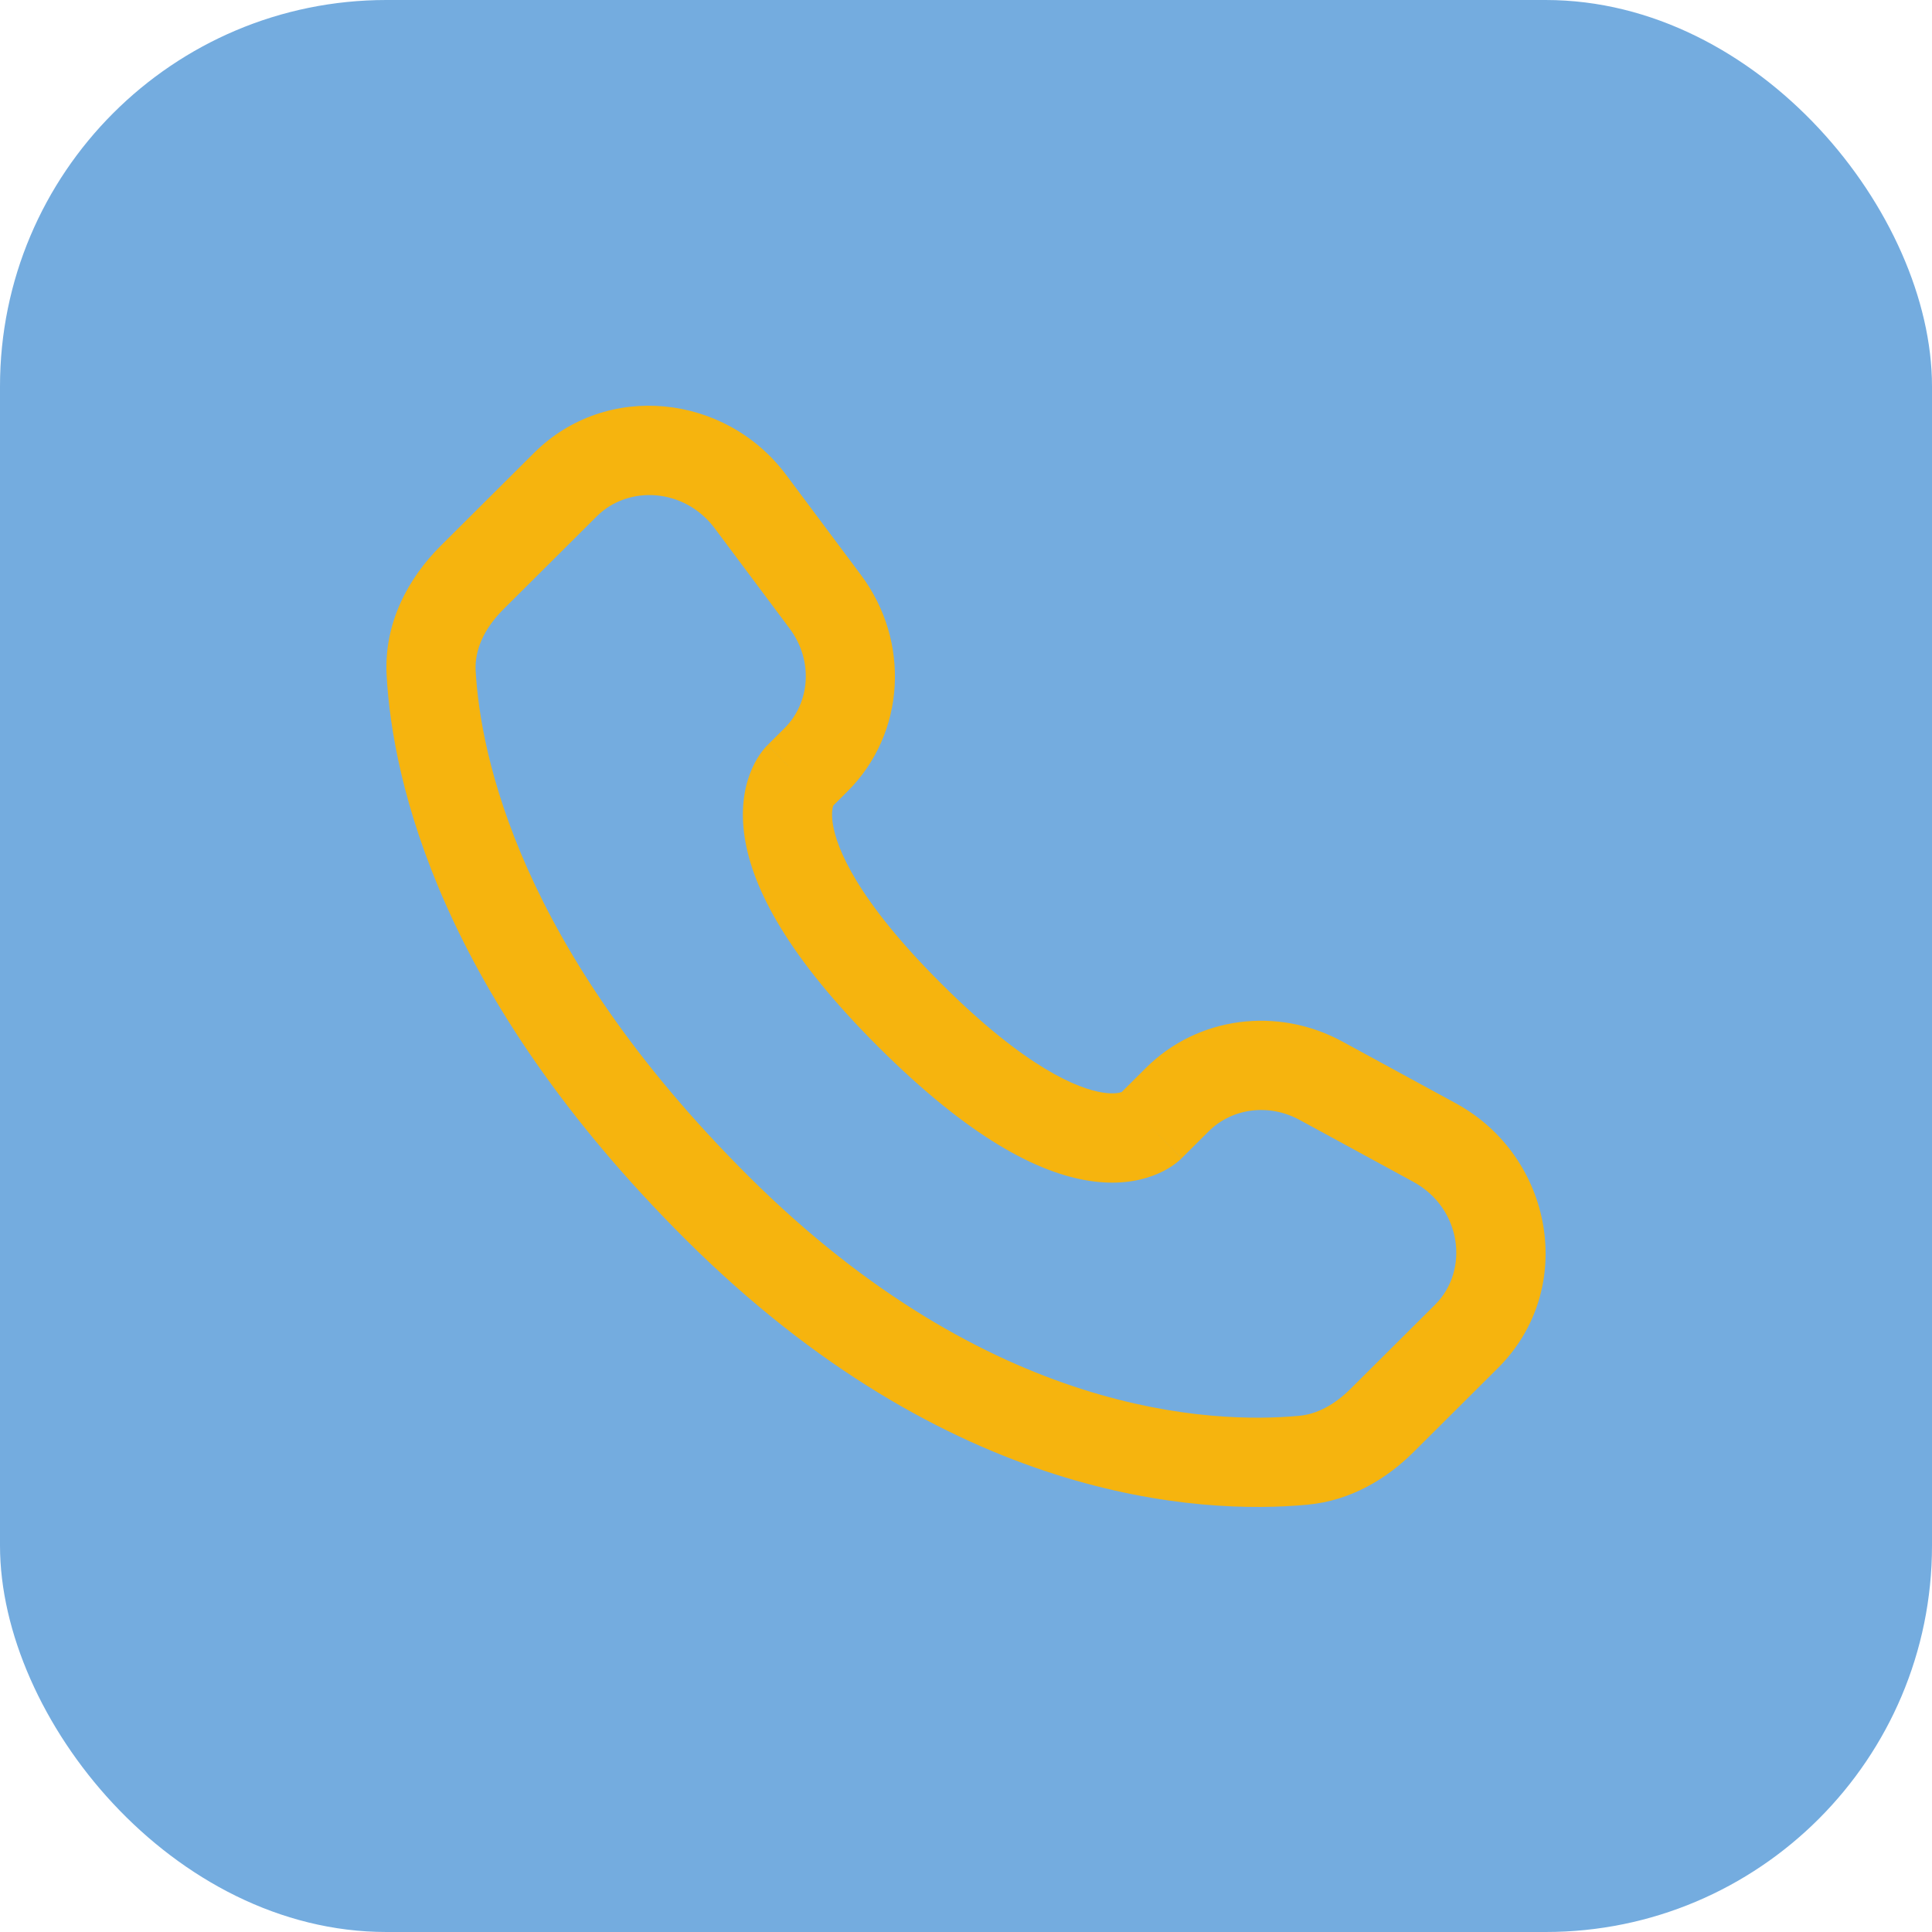
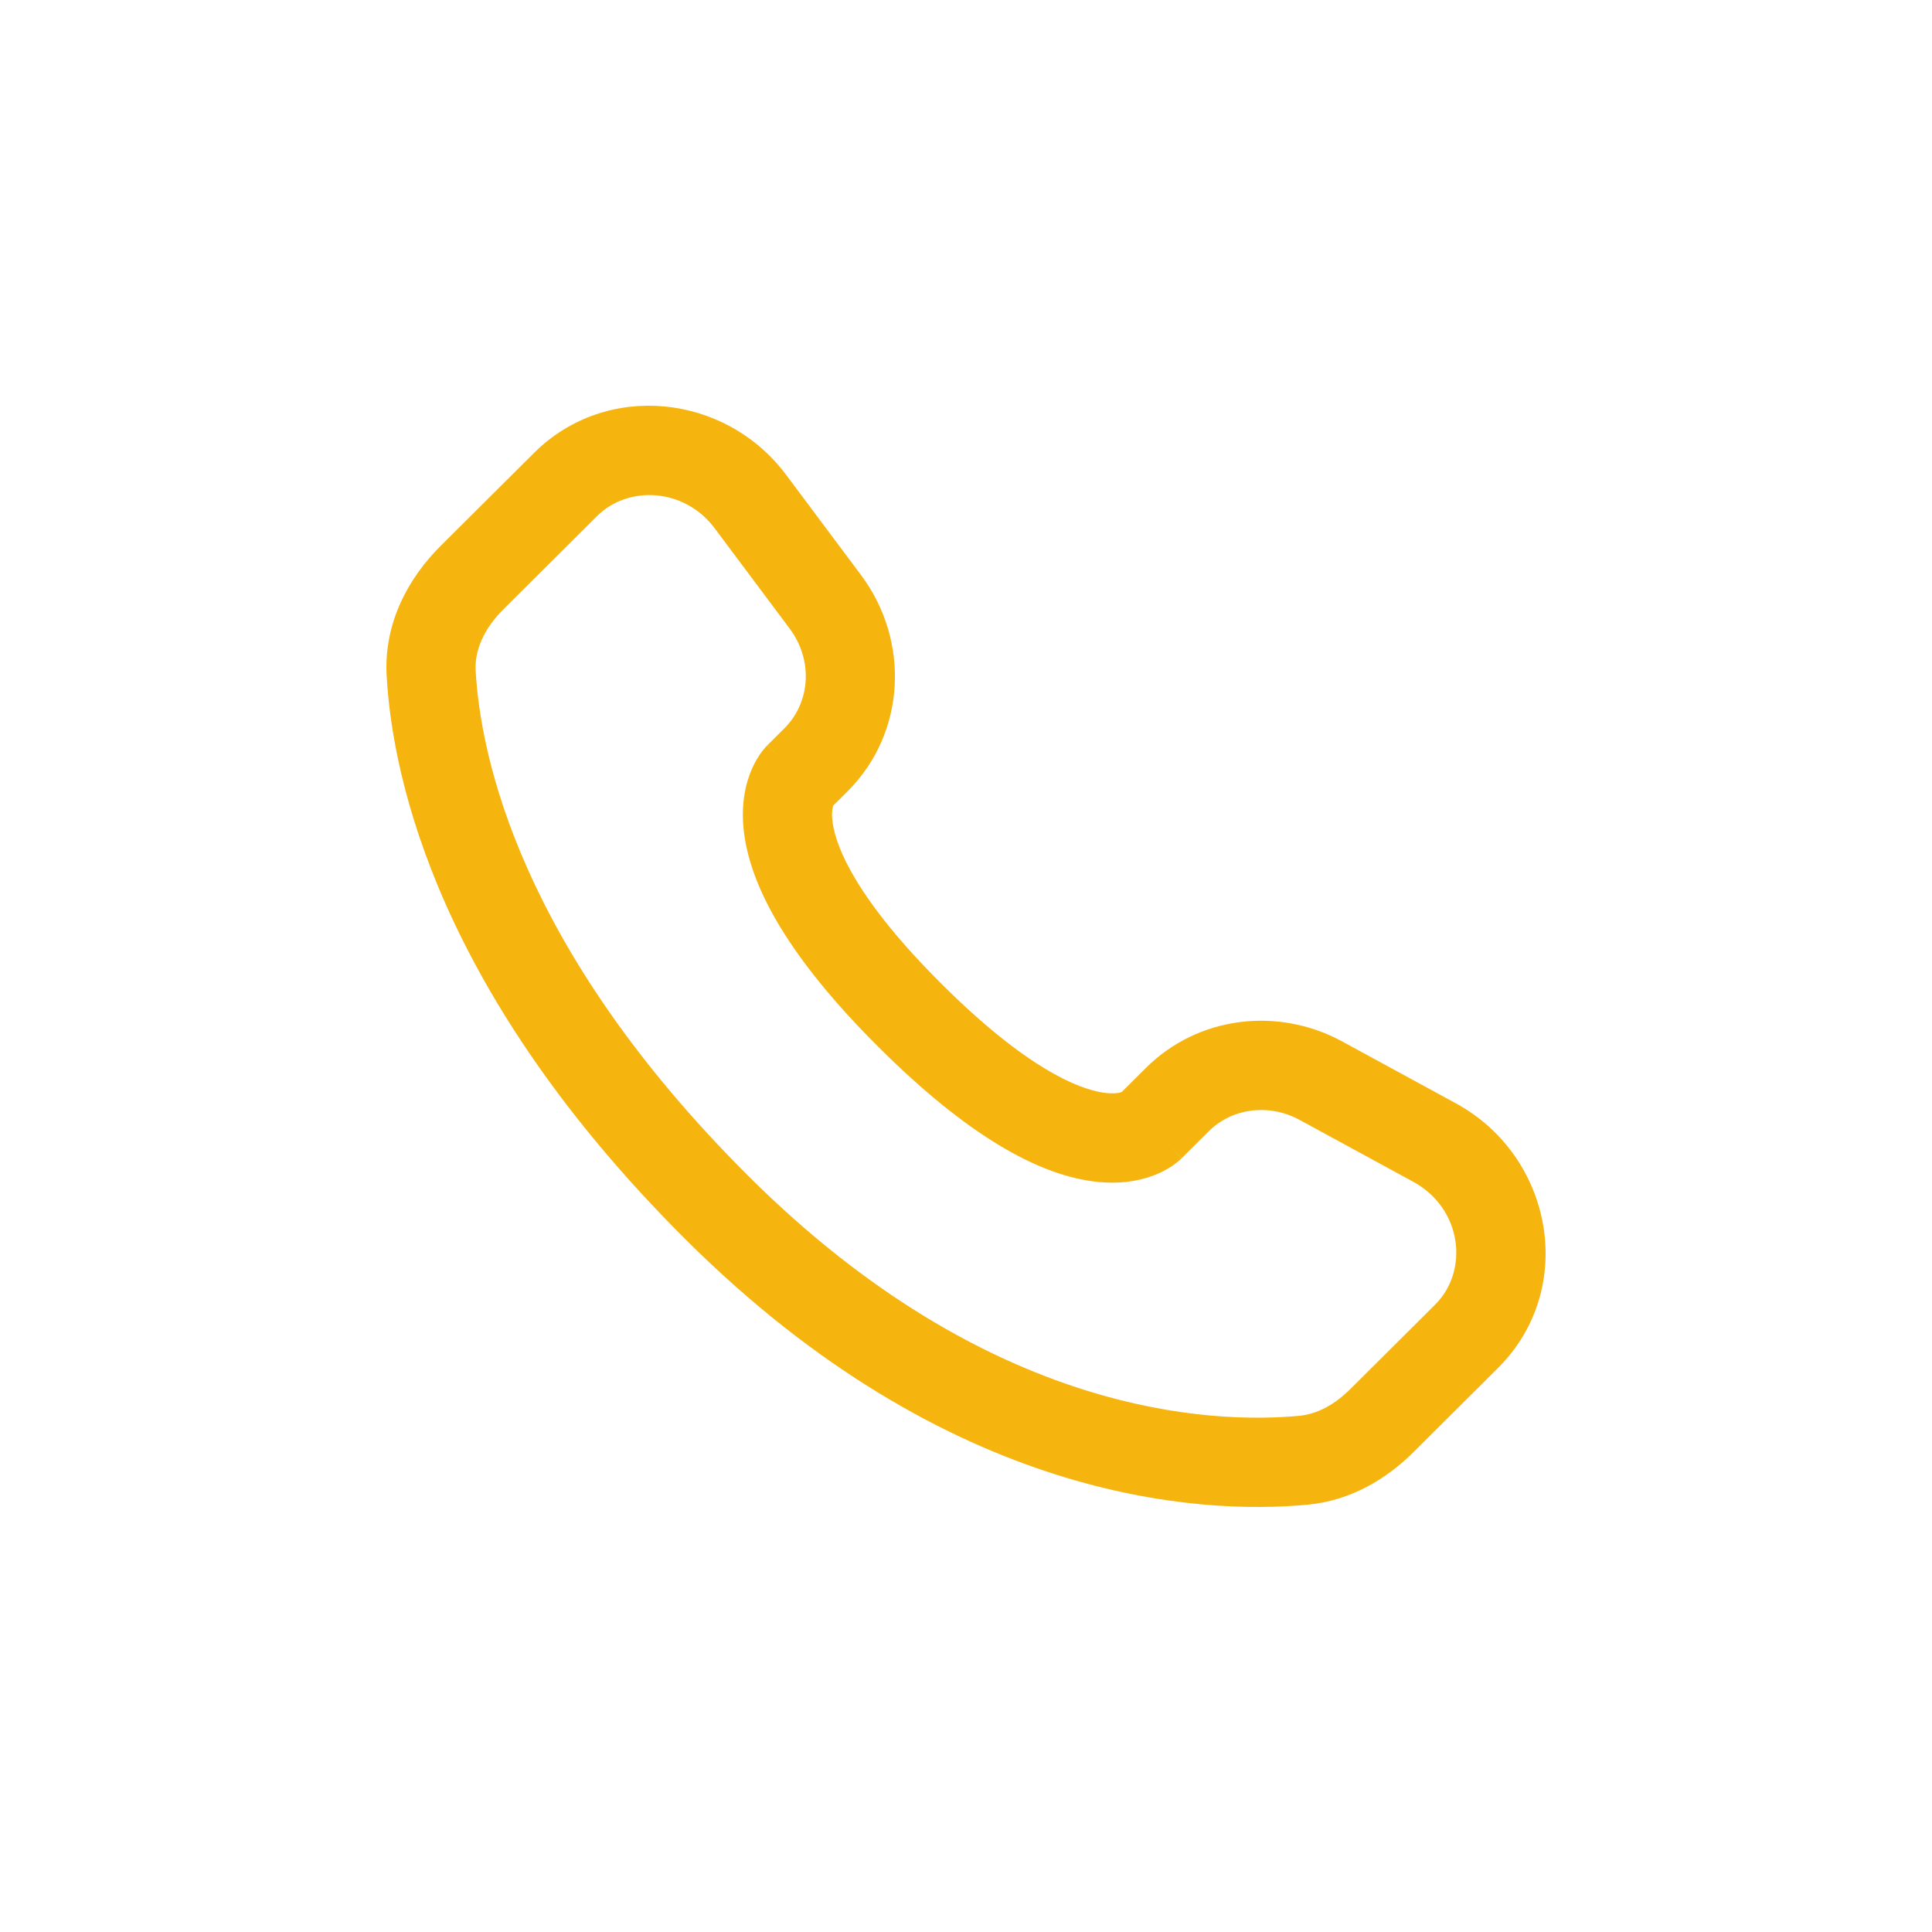
<svg xmlns="http://www.w3.org/2000/svg" width="100" height="100" viewBox="0 0 100 100" fill="none">
-   <rect width="100" height="100" rx="20" fill="#74ACDF" />
  <path d="M61.165 59.948L62.566 58.553L59.312 55.276L57.911 56.671L61.165 59.948ZM67.272 57.969L73.15 61.169L75.355 57.108L69.477 53.908L67.272 57.969ZM74.282 67.528L69.911 71.88L73.165 75.158L77.536 70.806L74.282 67.528ZM67.248 73.282C62.787 73.698 51.246 73.327 38.75 60.885L35.496 64.162C49.132 77.74 62.111 78.403 67.676 77.883L67.248 73.282ZM38.75 60.885C26.839 49.024 24.866 39.049 24.62 34.721L20.013 34.984C20.322 40.43 22.765 51.485 35.496 64.162L38.75 60.885ZM42.982 41.843L43.864 40.964L40.61 37.687L39.728 38.566L42.982 41.843ZM44.566 29.764L40.687 24.574L36.992 27.344L40.872 32.534L44.566 29.764ZM27.639 23.445L22.809 28.253L26.063 31.53L30.892 26.722L27.639 23.445ZM41.355 40.204C39.728 38.566 39.725 38.568 39.723 38.57C39.722 38.571 39.72 38.573 39.719 38.575C39.716 38.578 39.713 38.581 39.709 38.584C39.703 38.59 39.697 38.597 39.69 38.604C39.677 38.618 39.663 38.633 39.648 38.649C39.618 38.681 39.586 38.718 39.551 38.76C39.481 38.843 39.402 38.946 39.319 39.068C39.152 39.314 38.971 39.64 38.817 40.049C38.503 40.884 38.334 41.985 38.545 43.348C38.958 46.014 40.792 49.536 45.489 54.212L48.742 50.935C44.347 46.559 43.3 43.895 43.106 42.64C43.013 42.042 43.109 41.748 43.136 41.679C43.152 41.636 43.159 41.631 43.14 41.661C43.13 41.675 43.114 41.697 43.088 41.728C43.075 41.743 43.06 41.76 43.043 41.779C43.034 41.789 43.025 41.799 43.014 41.81C43.009 41.815 43.004 41.82 42.998 41.826C42.996 41.829 42.993 41.831 42.99 41.834C42.989 41.836 42.987 41.838 42.986 41.839C42.984 41.841 42.982 41.843 41.355 40.204ZM45.489 54.212C50.187 58.89 53.72 60.711 56.386 61.12C57.749 61.33 58.847 61.163 59.681 60.852C60.09 60.699 60.415 60.52 60.661 60.355C60.784 60.272 60.887 60.193 60.97 60.124C61.012 60.09 61.049 60.057 61.081 60.028C61.098 60.013 61.113 59.999 61.127 59.986C61.134 59.979 61.14 59.972 61.147 59.966C61.15 59.963 61.153 59.96 61.156 59.957C61.157 59.956 61.16 59.953 61.161 59.953C61.163 59.951 61.165 59.948 59.538 58.31C57.911 56.671 57.913 56.669 57.915 56.667C57.916 56.666 57.918 56.664 57.92 56.663C57.922 56.66 57.925 56.657 57.928 56.654C57.934 56.649 57.939 56.644 57.944 56.639C57.955 56.628 57.965 56.619 57.975 56.61C57.994 56.593 58.011 56.578 58.026 56.566C58.056 56.54 58.079 56.524 58.093 56.515C58.121 56.495 58.116 56.504 58.07 56.521C57.995 56.549 57.693 56.646 57.086 56.552C55.815 56.357 53.136 55.31 48.742 50.935L45.489 54.212ZM40.687 24.574C37.551 20.379 31.384 19.715 27.639 23.445L30.892 26.722C32.528 25.093 35.434 25.259 36.992 27.344L40.687 24.574ZM24.62 34.721C24.56 33.655 25.048 32.541 26.063 31.53L22.809 28.253C21.156 29.899 19.856 32.23 20.013 34.984L24.62 34.721ZM69.911 71.88C69.066 72.722 68.159 73.197 67.248 73.282L67.676 77.883C69.937 77.672 71.788 76.529 73.165 75.158L69.911 71.88ZM43.864 40.964C46.893 37.948 47.118 33.177 44.566 29.764L40.872 32.534C42.113 34.194 41.929 36.374 40.61 37.687L43.864 40.964ZM73.15 61.169C75.667 62.538 76.059 65.759 74.282 67.528L77.536 70.806C81.66 66.7 80.388 59.848 75.355 57.108L73.15 61.169ZM62.566 58.553C63.748 57.377 65.65 57.085 67.272 57.969L69.477 53.908C66.143 52.093 62.005 52.595 59.312 55.276L62.566 58.553Z" fill="#F6B40E" />
</svg>